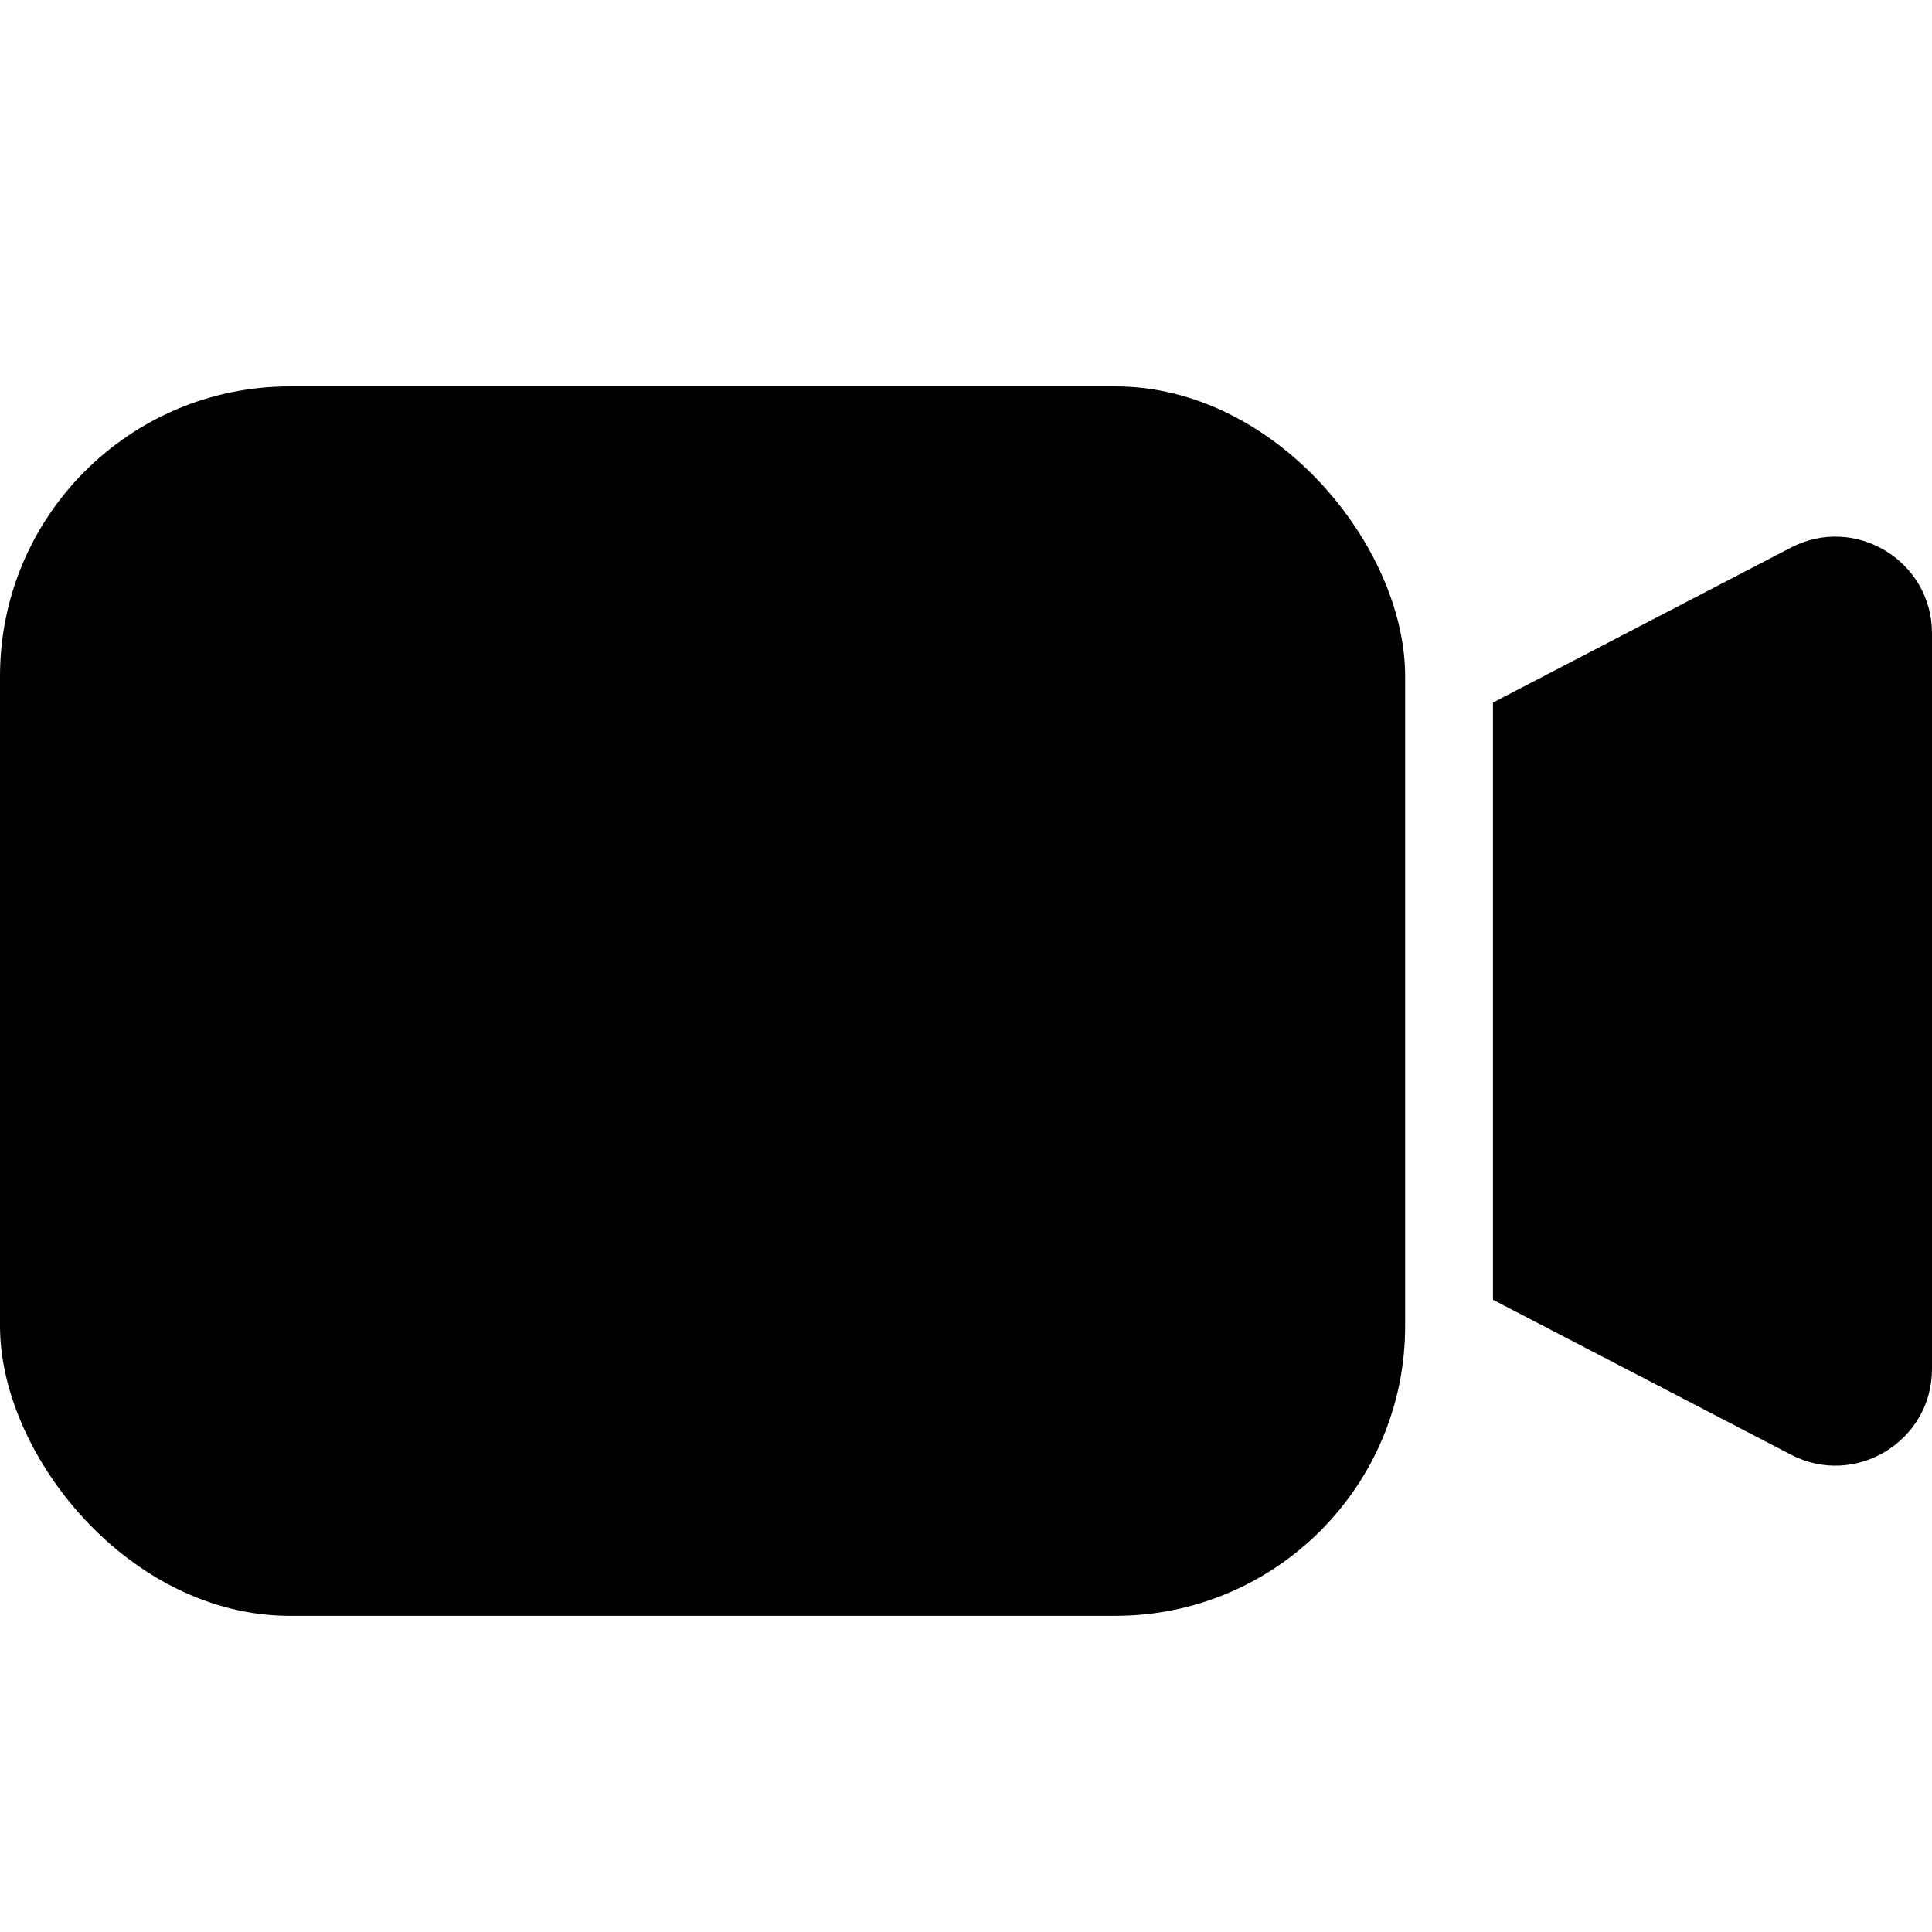
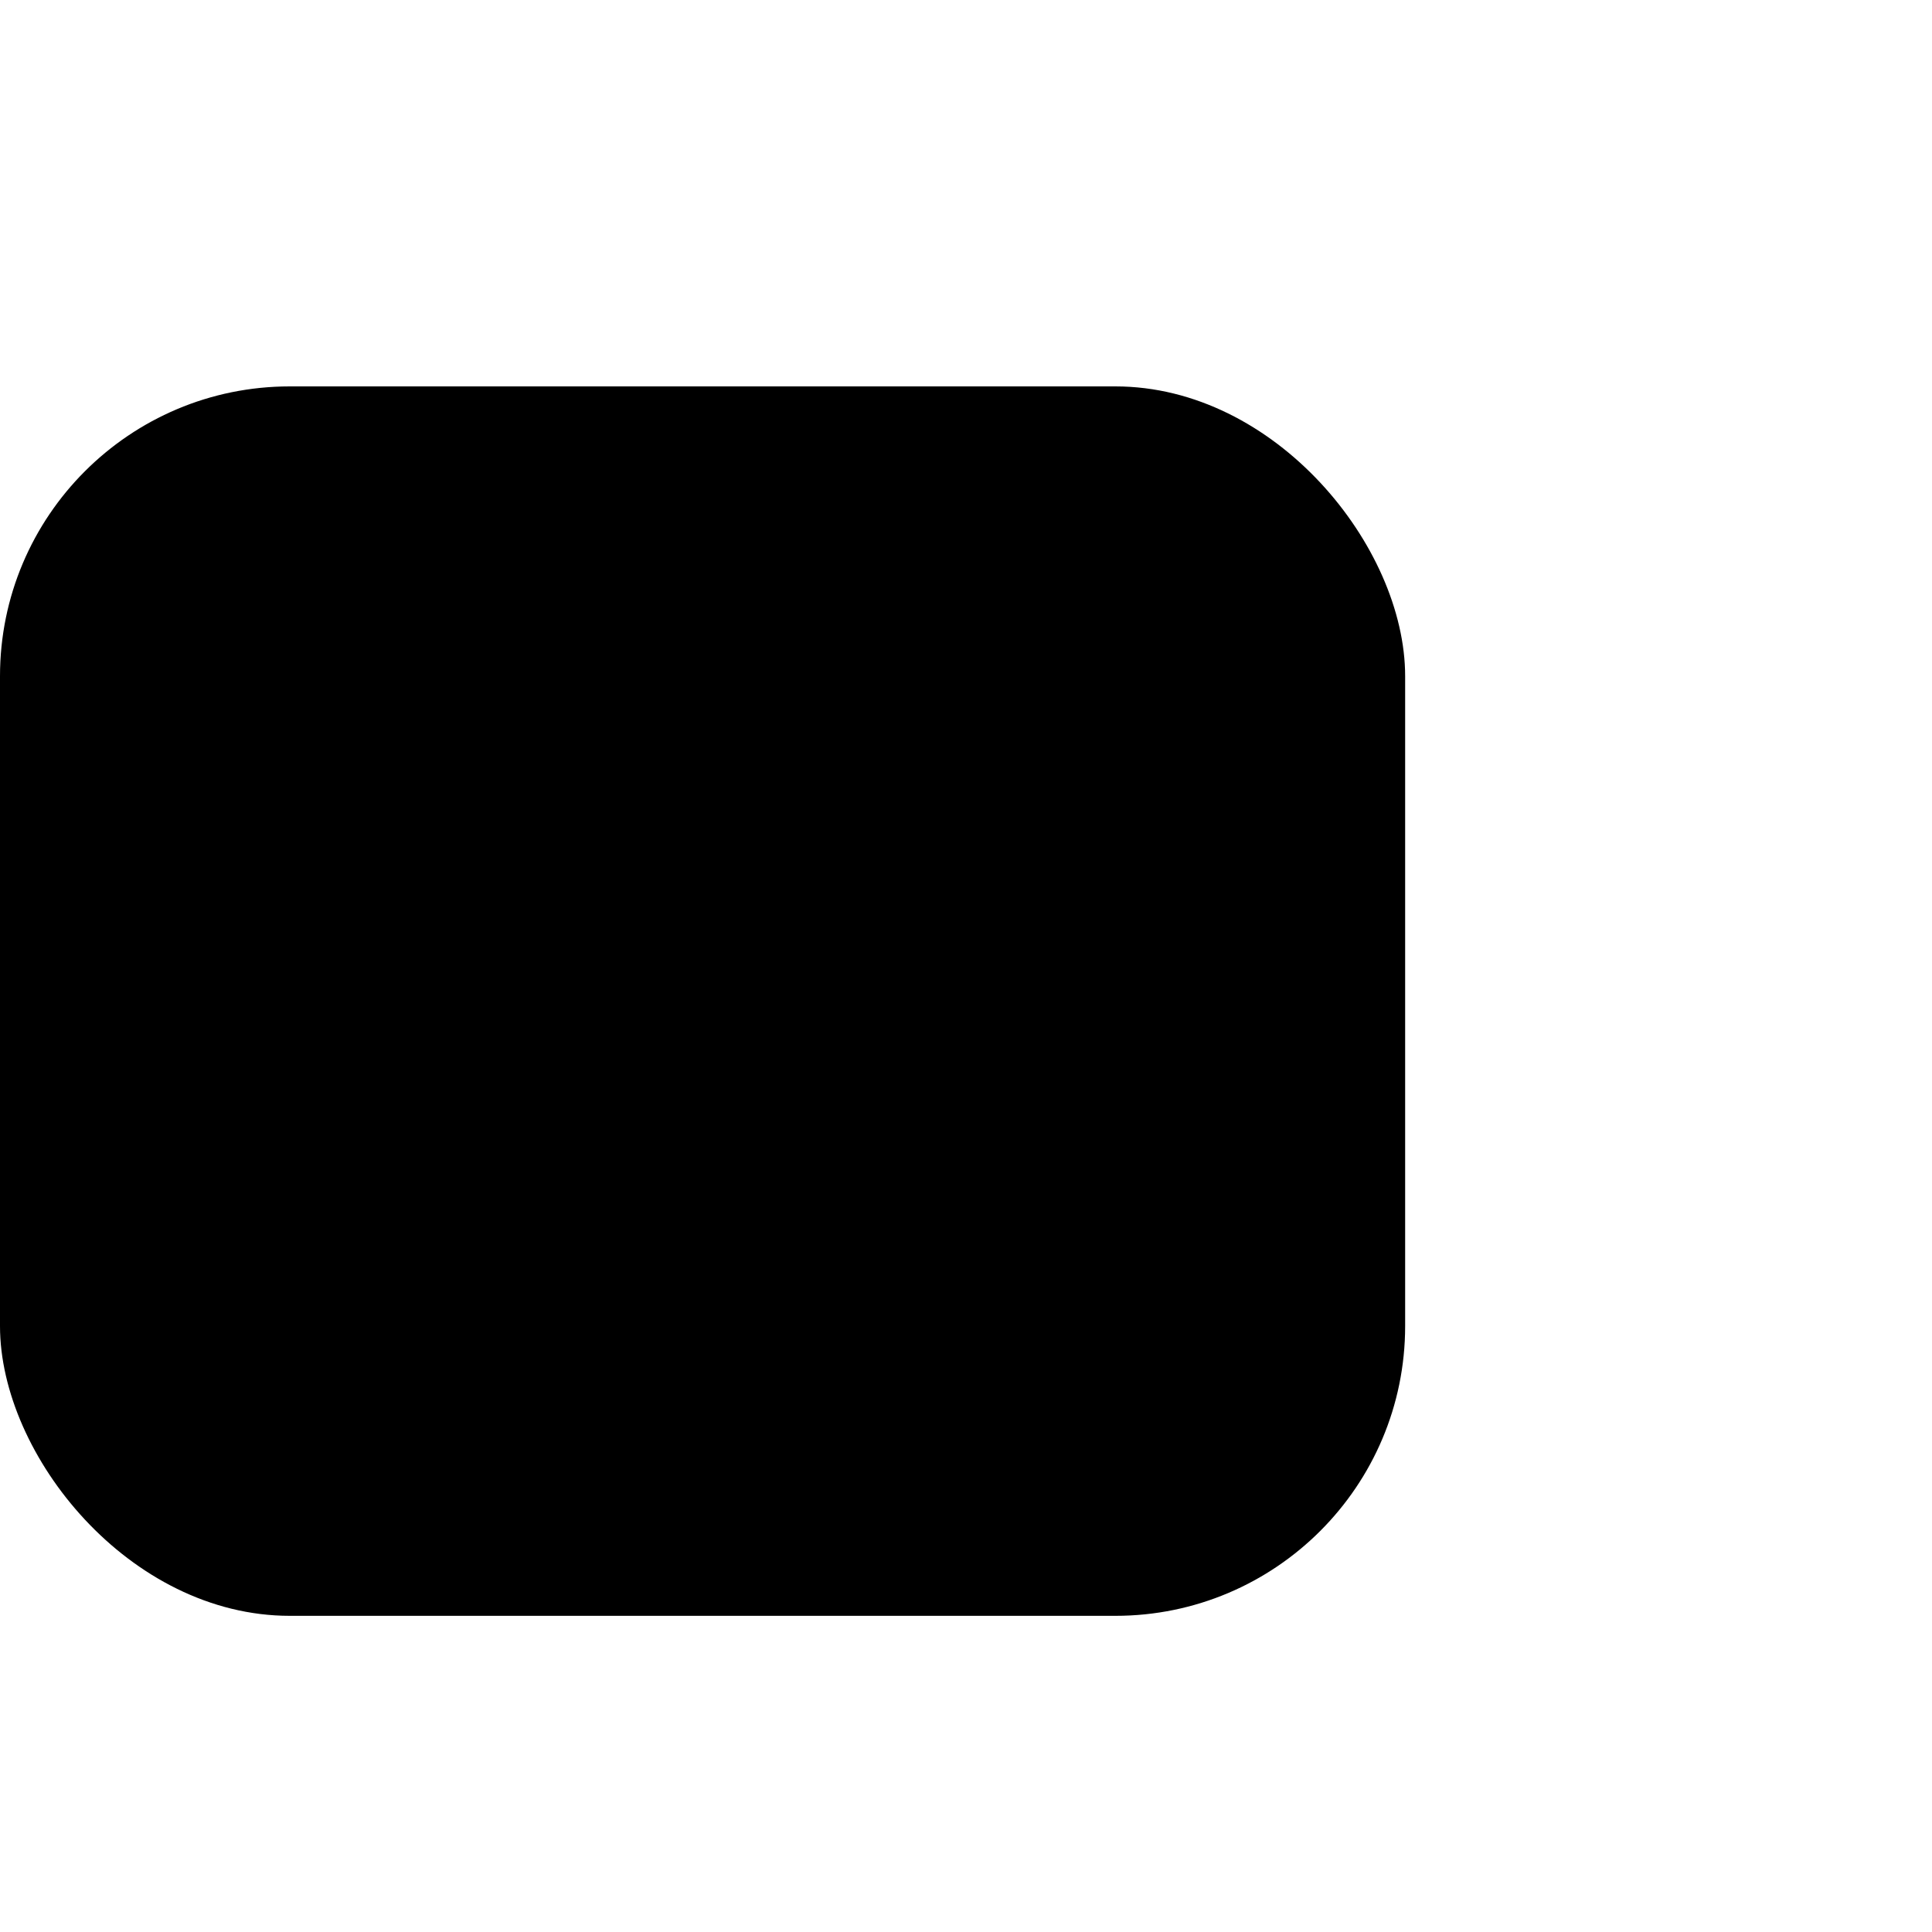
<svg xmlns="http://www.w3.org/2000/svg" width="20" height="20" viewBox="0 0 20 20" fill="none">
  <rect y="4" width="14.546" height="12.727" rx="3" fill="black" />
-   <path d="M20 14.171V6.556C20 5.806 19.204 5.323 18.539 5.669L15.455 7.273V13.455L18.539 15.058C19.204 15.405 20 14.921 20 14.171Z" fill="black" />
</svg>